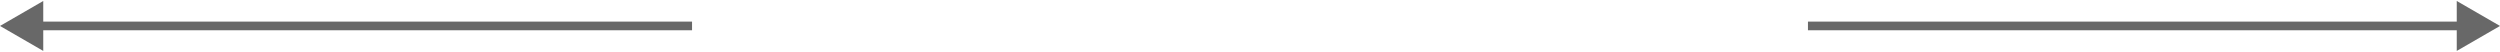
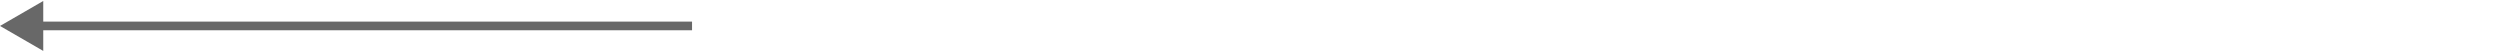
<svg xmlns="http://www.w3.org/2000/svg" width="289" height="6" viewBox="0 0 289 6" fill="none">
  <path d="M0 3L5 5.887V0.113L0 3ZM80 2.5L4.5 2.5V3.5L80 3.5V2.5Z" fill="#686868" />
-   <path d="M289 3L284 0.113V5.887L289 3ZM209 3.5H284.5V2.5H209V3.5Z" fill="#686868" />
</svg>